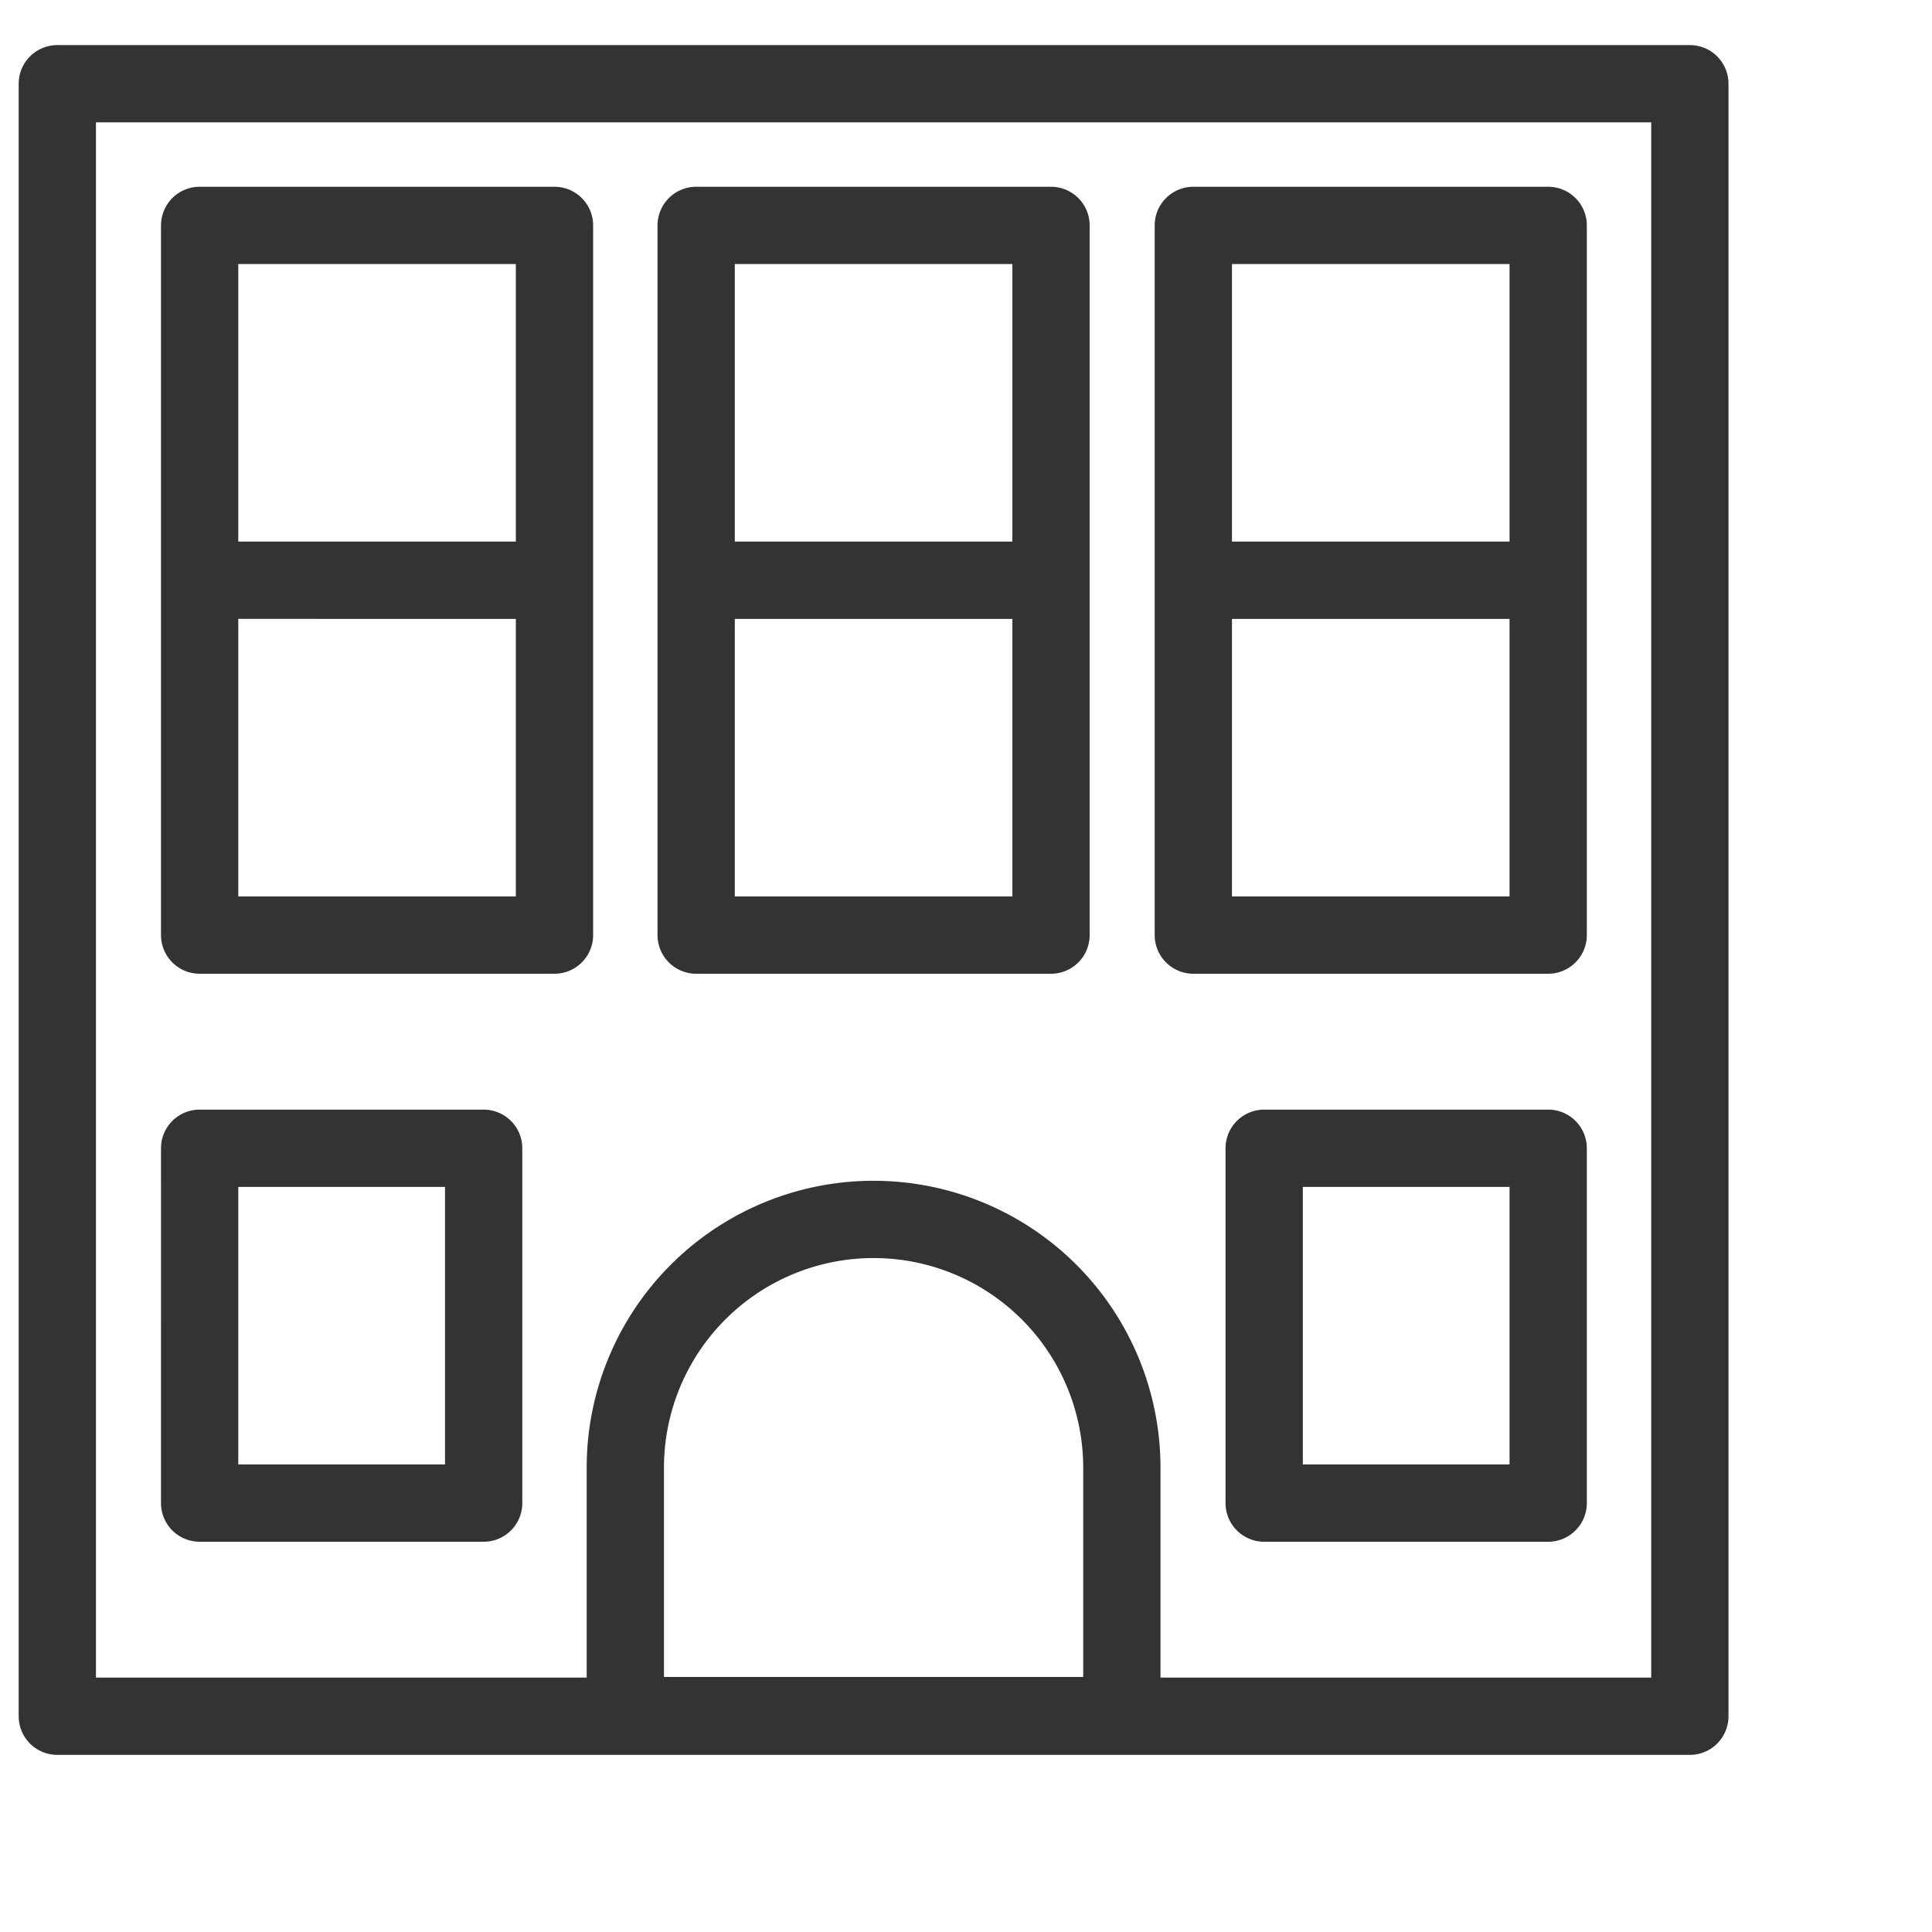
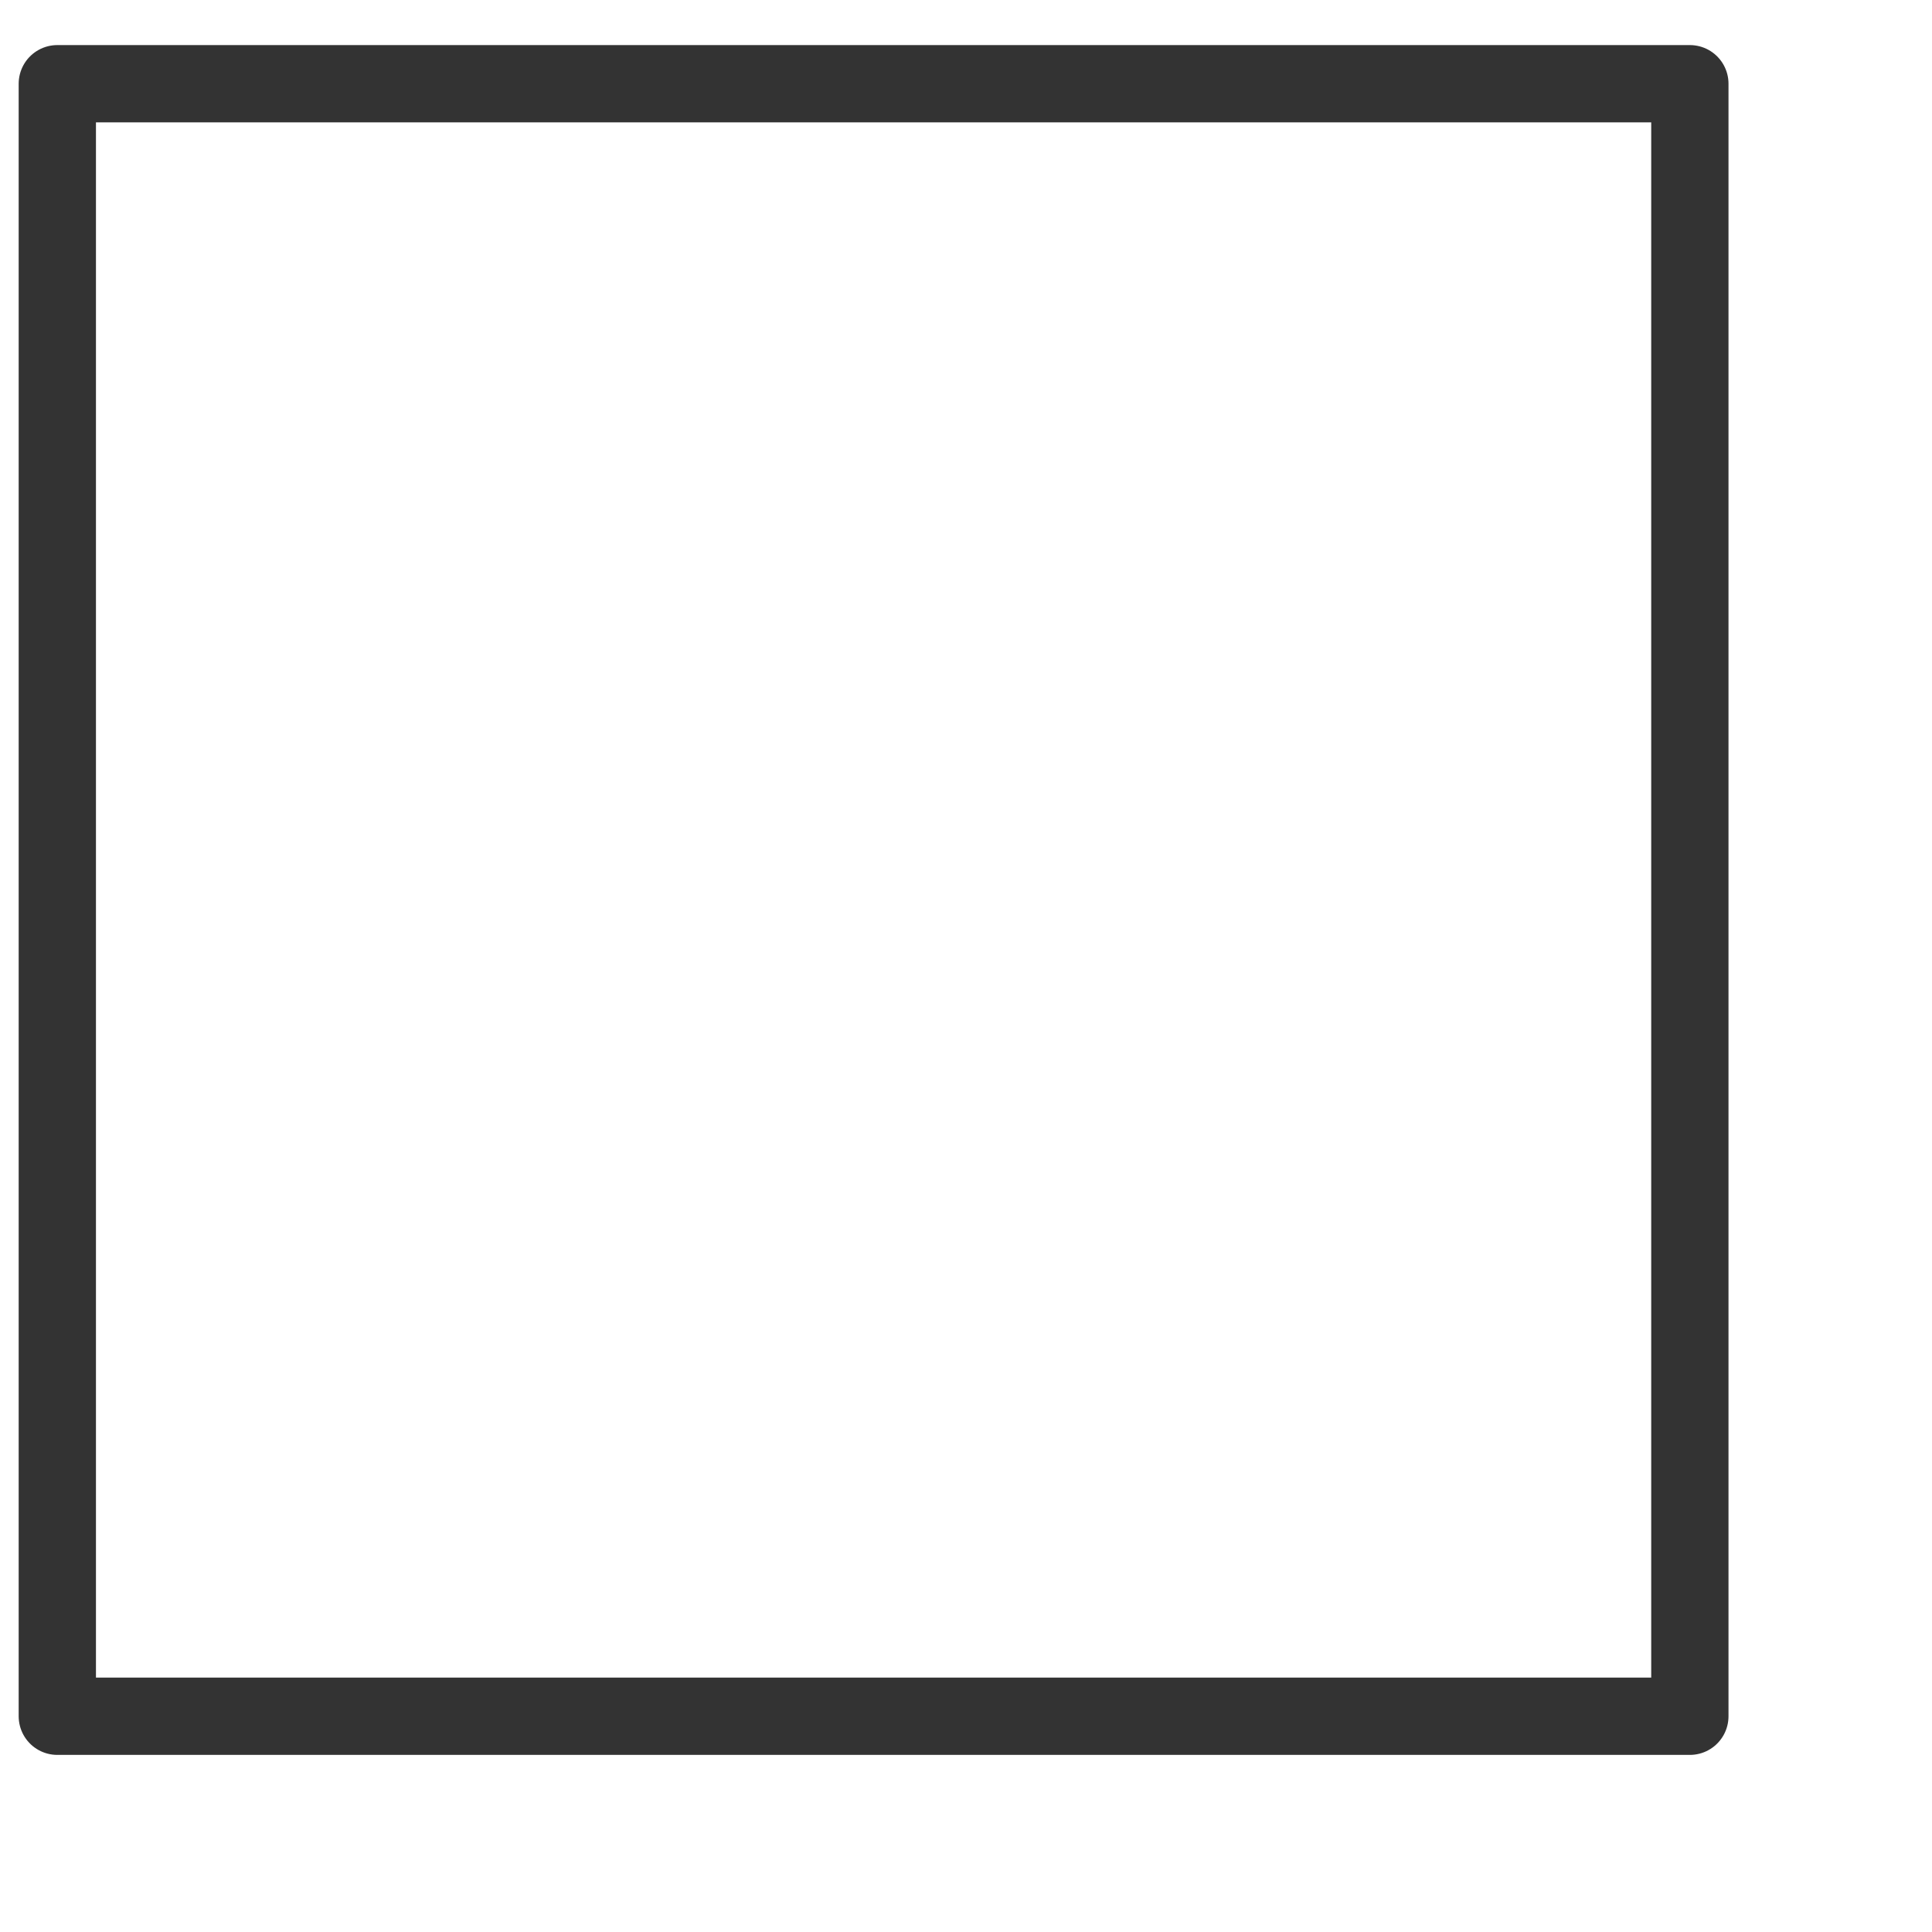
<svg xmlns="http://www.w3.org/2000/svg" viewBox="0 0 3 3" fill-rule="evenodd" clip-rule="evenodd" stroke-linejoin="round" stroke-miterlimit="10">
  <g fill="none" stroke="#333" stroke-width=".12">
    <path d="M.089.13h2.535v2.535H.089z" />
-     <path d="M1.742 2.279a.384.384 0 10-.771 0v.385h.771v-.385zm.221-.496h.441v.551h-.441zm-1.653 0h.441v.551H.31zM.31.35h.551v.551H.31zm.771 0h.551v.551h-.551zm.772 0h.551v.551h-.551zM.31.901h.551v.551H.31zm.771 0h.551v.551h-.551zm.772 0h.551v.551h-.551z" />
  </g>
</svg>